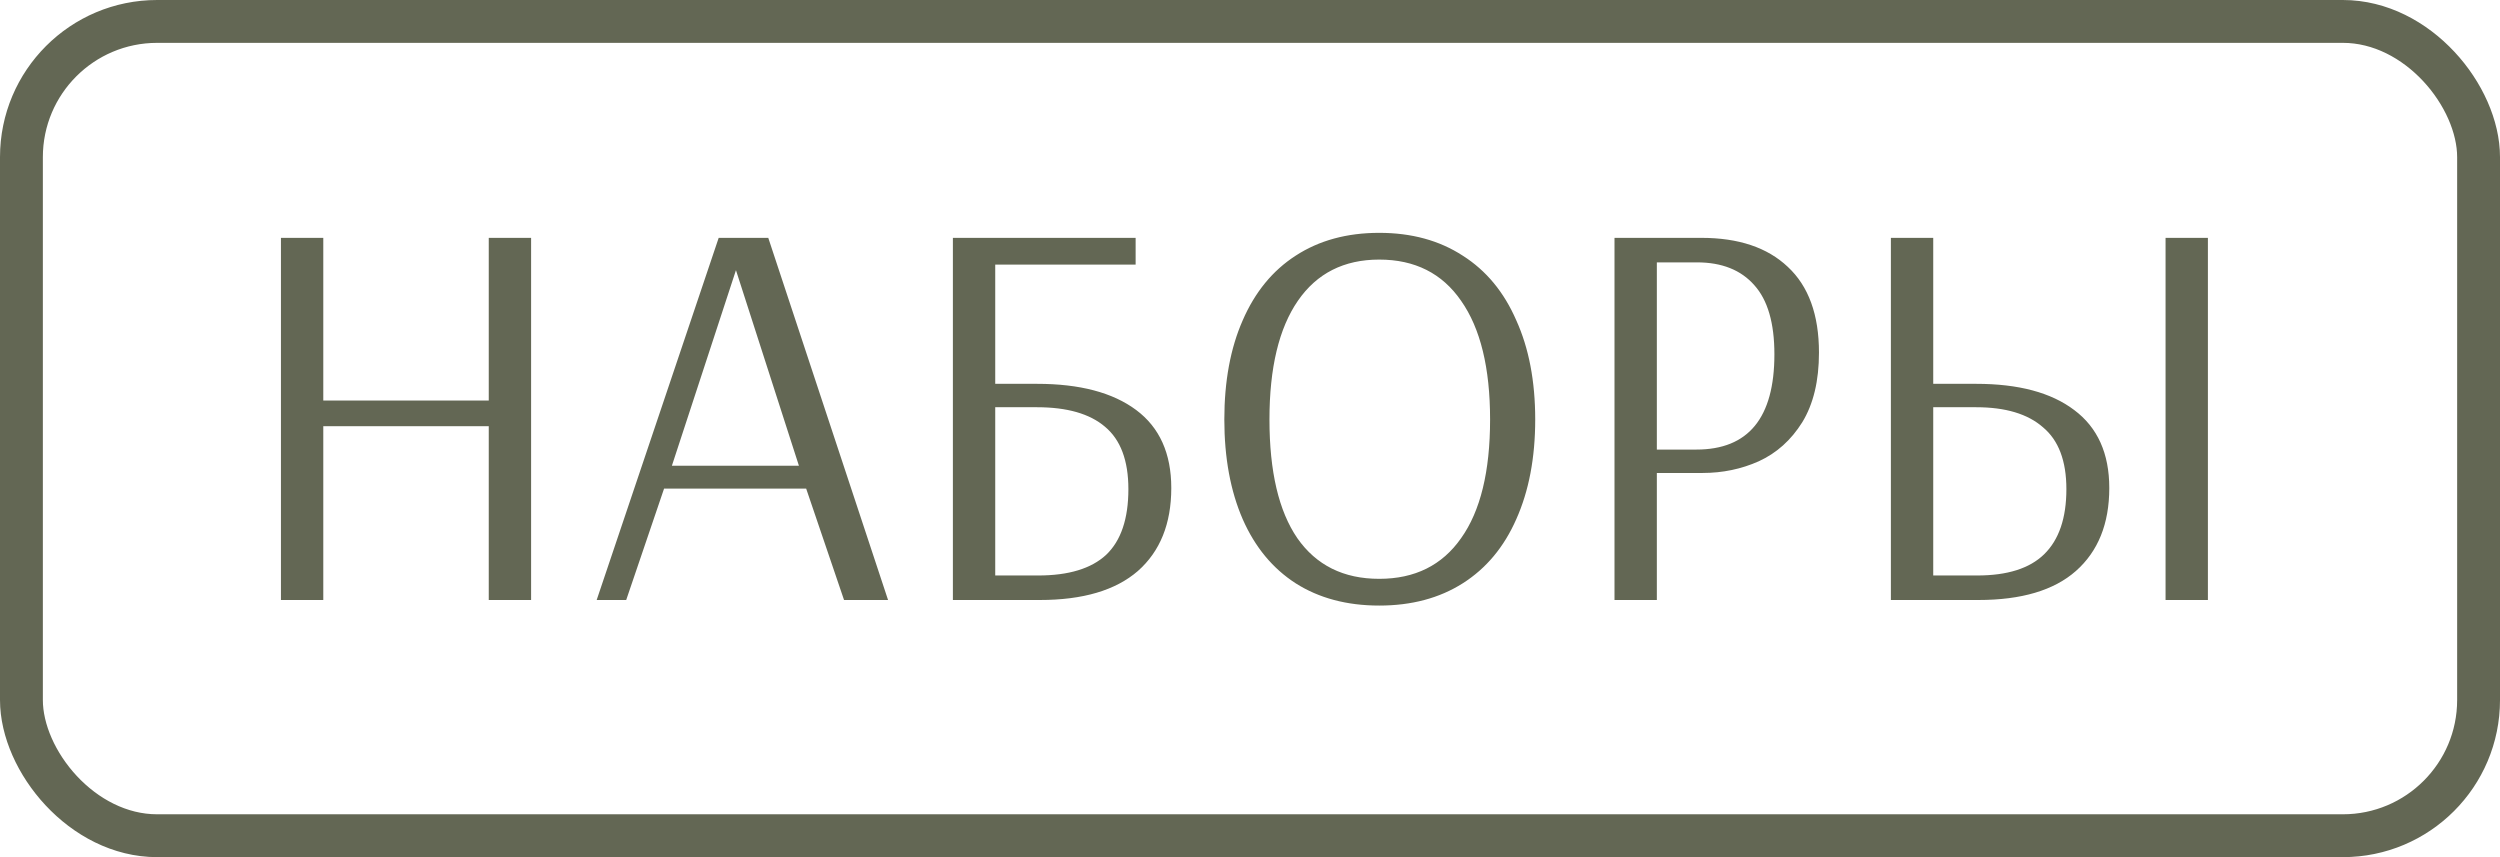
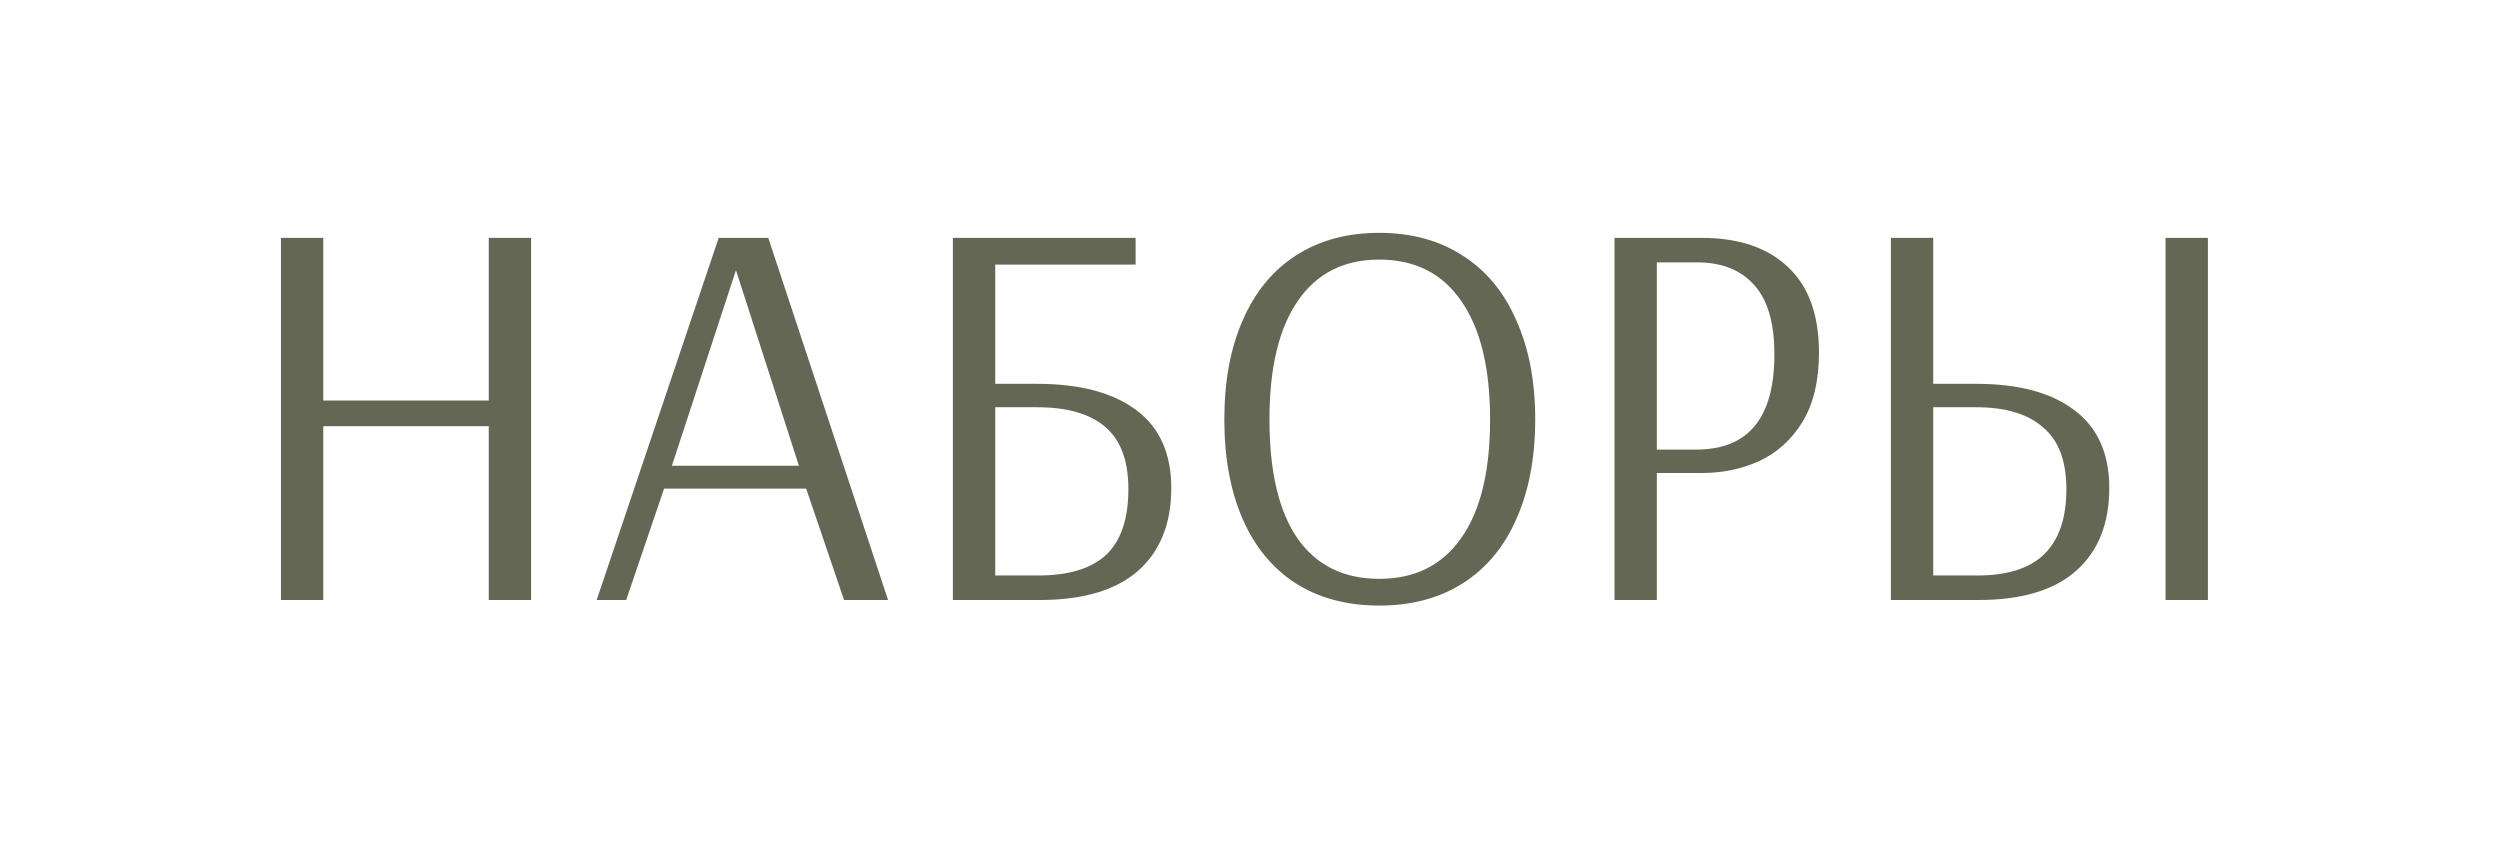
<svg xmlns="http://www.w3.org/2000/svg" width="175" height="60" viewBox="0 0 175 60" fill="none">
-   <rect x="1.5" y="1.5" width="172" height="57" rx="9.5" stroke="#636754" stroke-width="3" />
  <path d="M19.666 42V16.65H22.63V28.038H34.213V16.65H37.177V42H34.213V29.832H22.63V42H19.666ZM41.767 42L50.308 16.65H53.779L62.164 42H59.083L56.431 34.2H46.486L43.834 42H41.767ZM47.032 32.601H55.924L51.517 18.912L47.032 32.601ZM66.702 16.65H79.494V18.522H69.666V26.868H72.591C75.581 26.868 77.895 27.479 79.533 28.701C81.171 29.923 81.99 31.743 81.99 34.161C81.99 36.657 81.21 38.594 79.65 39.972C78.09 41.324 75.802 42 72.786 42H66.702V16.65ZM72.669 40.284C74.801 40.284 76.387 39.803 77.427 38.841C78.467 37.853 78.987 36.319 78.987 34.239C78.987 32.237 78.441 30.781 77.349 29.871C76.283 28.961 74.697 28.506 72.591 28.506H69.666V40.284H72.669ZM96.545 42.39C94.283 42.39 92.333 41.87 90.695 40.83C89.083 39.79 87.848 38.295 86.99 36.345C86.132 34.369 85.703 32.042 85.703 29.364C85.703 26.686 86.132 24.372 86.99 22.422C87.848 20.446 89.083 18.938 90.695 17.898C92.333 16.832 94.283 16.299 96.545 16.299C98.807 16.299 100.757 16.832 102.395 17.898C104.033 18.938 105.281 20.446 106.139 22.422C107.023 24.372 107.465 26.686 107.465 29.364C107.465 32.042 107.023 34.369 106.139 36.345C105.281 38.295 104.033 39.79 102.395 40.83C100.757 41.87 98.807 42.39 96.545 42.39ZM96.545 40.518C99.041 40.518 100.952 39.569 102.278 37.671C103.63 35.773 104.306 33.004 104.306 29.364C104.306 25.75 103.63 22.981 102.278 21.057C100.952 19.133 99.041 18.171 96.545 18.171C94.075 18.171 92.177 19.133 90.851 21.057C89.525 22.981 88.862 25.75 88.862 29.364C88.862 33.004 89.512 35.773 90.812 37.671C92.138 39.569 94.049 40.518 96.545 40.518ZM113.015 16.65H119.099C121.699 16.65 123.714 17.326 125.144 18.678C126.6 20.03 127.328 22.032 127.328 24.684C127.328 26.66 126.938 28.285 126.158 29.559C125.378 30.807 124.364 31.717 123.116 32.289C121.894 32.835 120.581 33.108 119.177 33.108H115.979V42H113.015V16.65ZM118.748 31.47C122.388 31.47 124.208 29.247 124.208 24.801C124.208 22.617 123.74 21.005 122.804 19.965C121.868 18.899 120.529 18.366 118.787 18.366H115.979V31.47H118.748ZM132.362 16.65H135.326V26.868H138.329C141.293 26.868 143.581 27.479 145.193 28.701C146.831 29.923 147.65 31.743 147.65 34.161C147.65 36.657 146.87 38.594 145.31 39.972C143.776 41.324 141.501 42 138.485 42H132.362V16.65ZM151.589 42V16.65H154.553V42H151.589ZM138.407 40.284C140.513 40.284 142.073 39.79 143.087 38.802C144.127 37.788 144.647 36.267 144.647 34.239C144.647 32.263 144.101 30.82 143.009 29.91C141.943 28.974 140.383 28.506 138.329 28.506H135.326V40.284H138.407Z" fill="#636754" />
</svg>